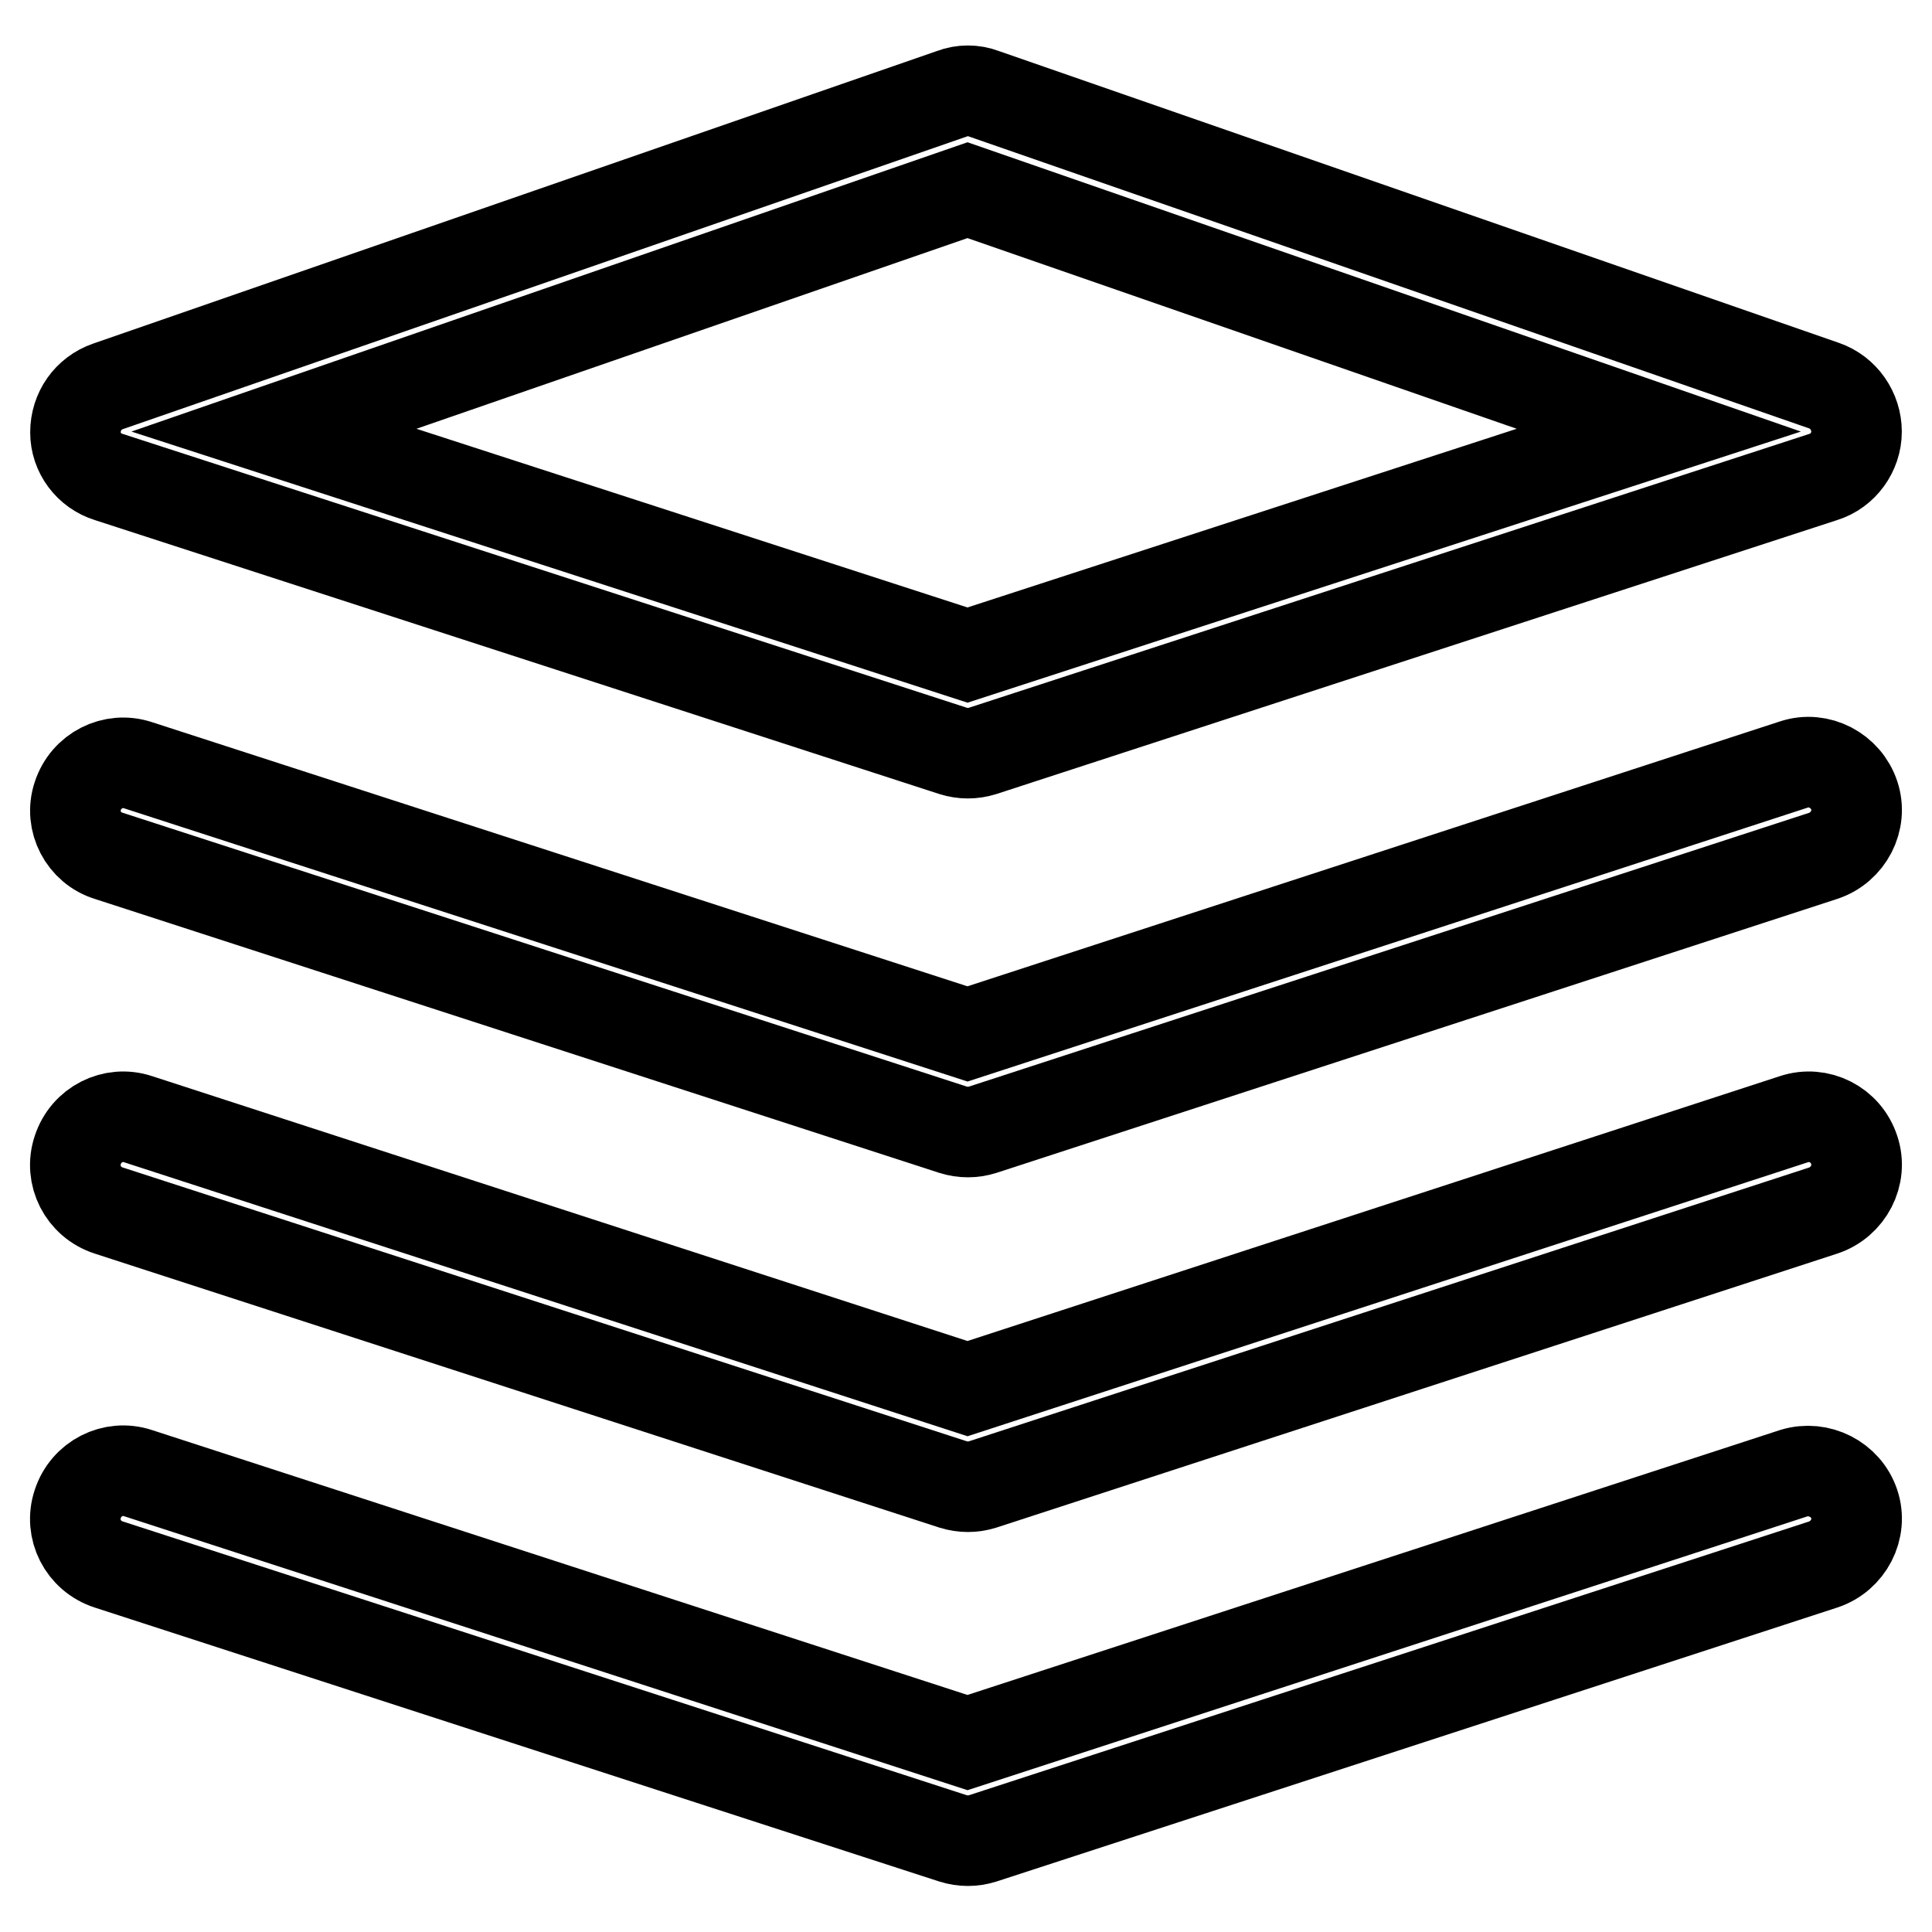
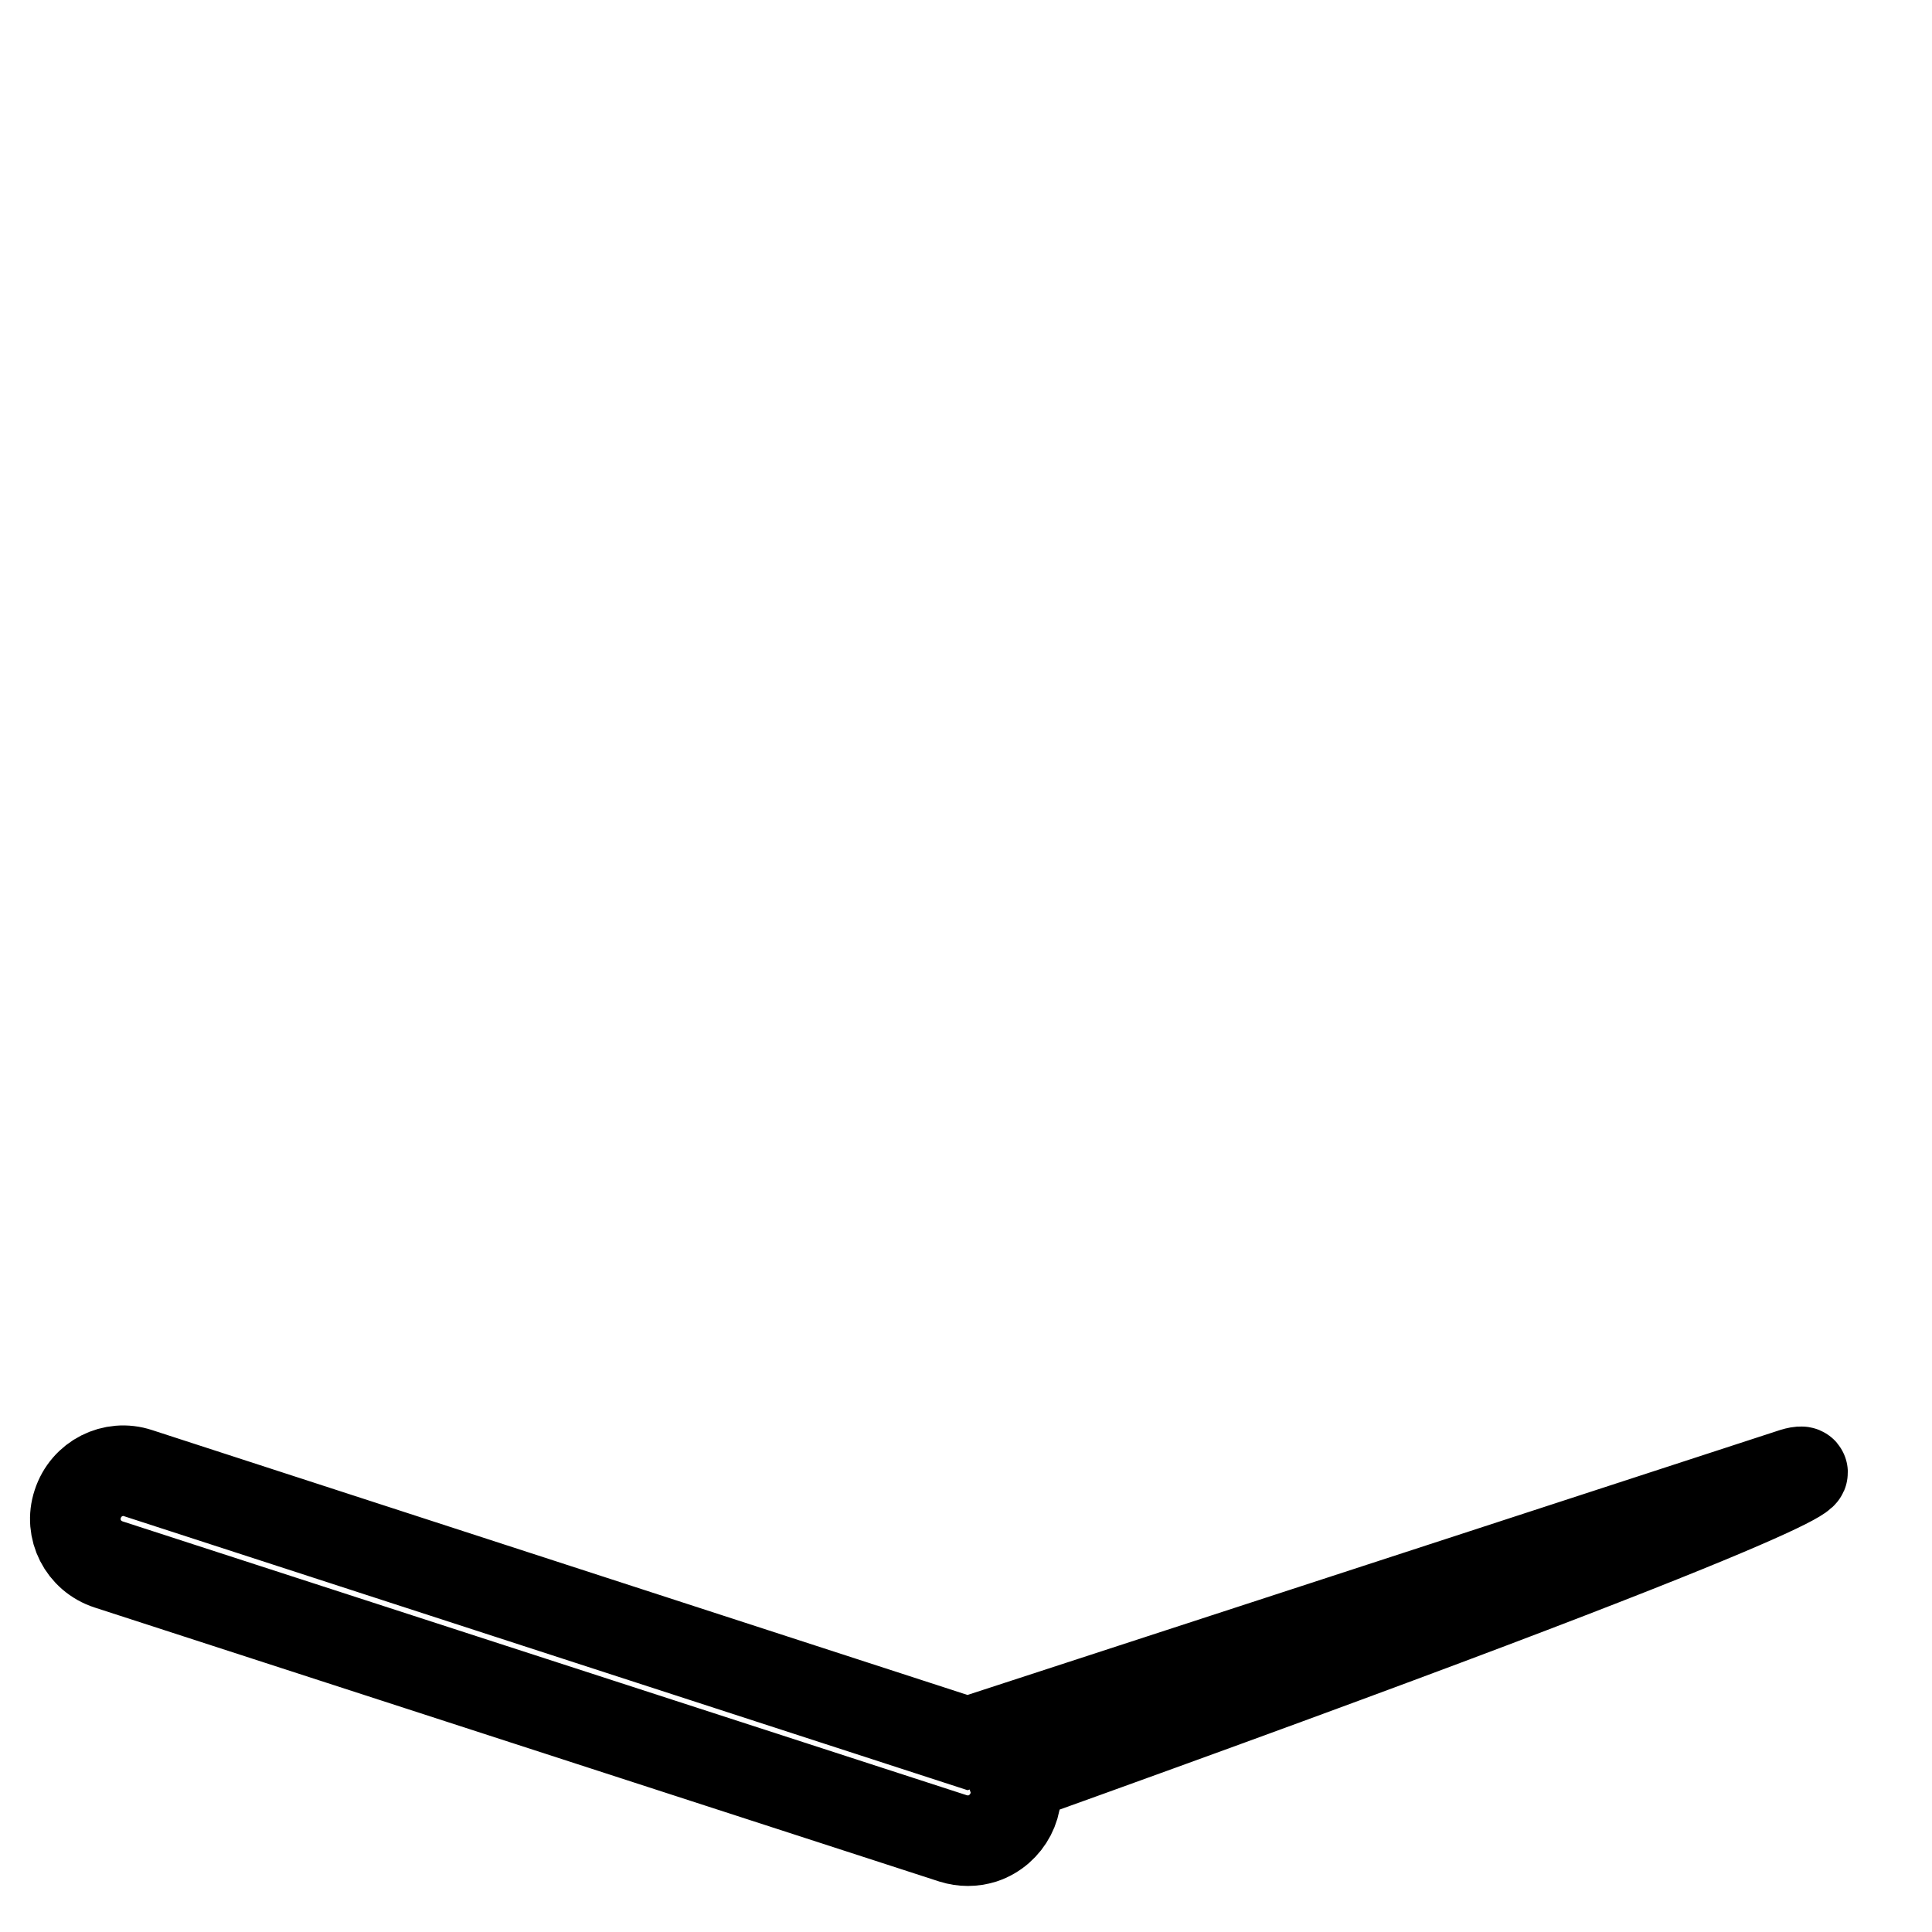
<svg xmlns="http://www.w3.org/2000/svg" version="1.1" x="0px" y="0px" viewBox="0 0 256 256" enable-background="new 0 0 256 256" xml:space="preserve">
  <g>
-     <path stroke-width="12" fill-opacity="0" stroke="#000000" d="M14.4,63.2l111.9,36.3c1.3,0.4,2.6,0.4,3.9,0l111.4-36.3c2.6-0.8,4.4-3.3,4.4-6c0-2.7-1.7-5.2-4.3-6.1 L130.3,12.4c-1.3-0.5-2.8-0.5-4.1,0L14.3,51.2c-2.6,0.9-4.3,3.3-4.3,6.1C10,60,11.8,62.4,14.4,63.2z M128.2,25.2L219.8,57 l-91.6,29.8L36.3,57L128.2,25.2z M14.4,113.4l111.9,36.3c1.3,0.4,2.6,0.4,3.9,0l111.4-36.3c3.3-1.1,5.2-4.7,4.1-8 c-1.1-3.3-4.7-5.2-8-4.1L128.2,137L18.3,101.4c-3.3-1.1-6.9,0.7-8,4.1C9.2,108.8,11.1,112.4,14.4,113.4L14.4,113.4z" />
-     <path stroke-width="12" fill-opacity="0" stroke="#000000" d="M237.7,148.3L128.2,184L18.3,148.3c-3.3-1.1-6.9,0.7-8,4.1c-1.1,3.3,0.7,6.9,4.1,8l111.9,36.3 c1.3,0.4,2.6,0.4,3.9,0l111.4-36.3c3.3-1.1,5.2-4.7,4.1-8C244.6,149,241,147.2,237.7,148.3L237.7,148.3z" />
-     <path stroke-width="12" fill-opacity="0" stroke="#000000" d="M237.7,195.2l-109.5,35.7L18.3,195.2c-3.3-1.1-6.9,0.7-8,4.1c-1.1,3.3,0.7,6.9,4.1,8l111.9,36.3 c1.3,0.4,2.6,0.4,3.9,0l111.4-36.3c3.3-1.1,5.2-4.7,4.1-8C244.6,196,241,194.2,237.7,195.2L237.7,195.2z" />
+     <path stroke-width="12" fill-opacity="0" stroke="#000000" d="M237.7,195.2l-109.5,35.7L18.3,195.2c-3.3-1.1-6.9,0.7-8,4.1c-1.1,3.3,0.7,6.9,4.1,8l111.9,36.3 c1.3,0.4,2.6,0.4,3.9,0c3.3-1.1,5.2-4.7,4.1-8C244.6,196,241,194.2,237.7,195.2L237.7,195.2z" />
  </g>
</svg>